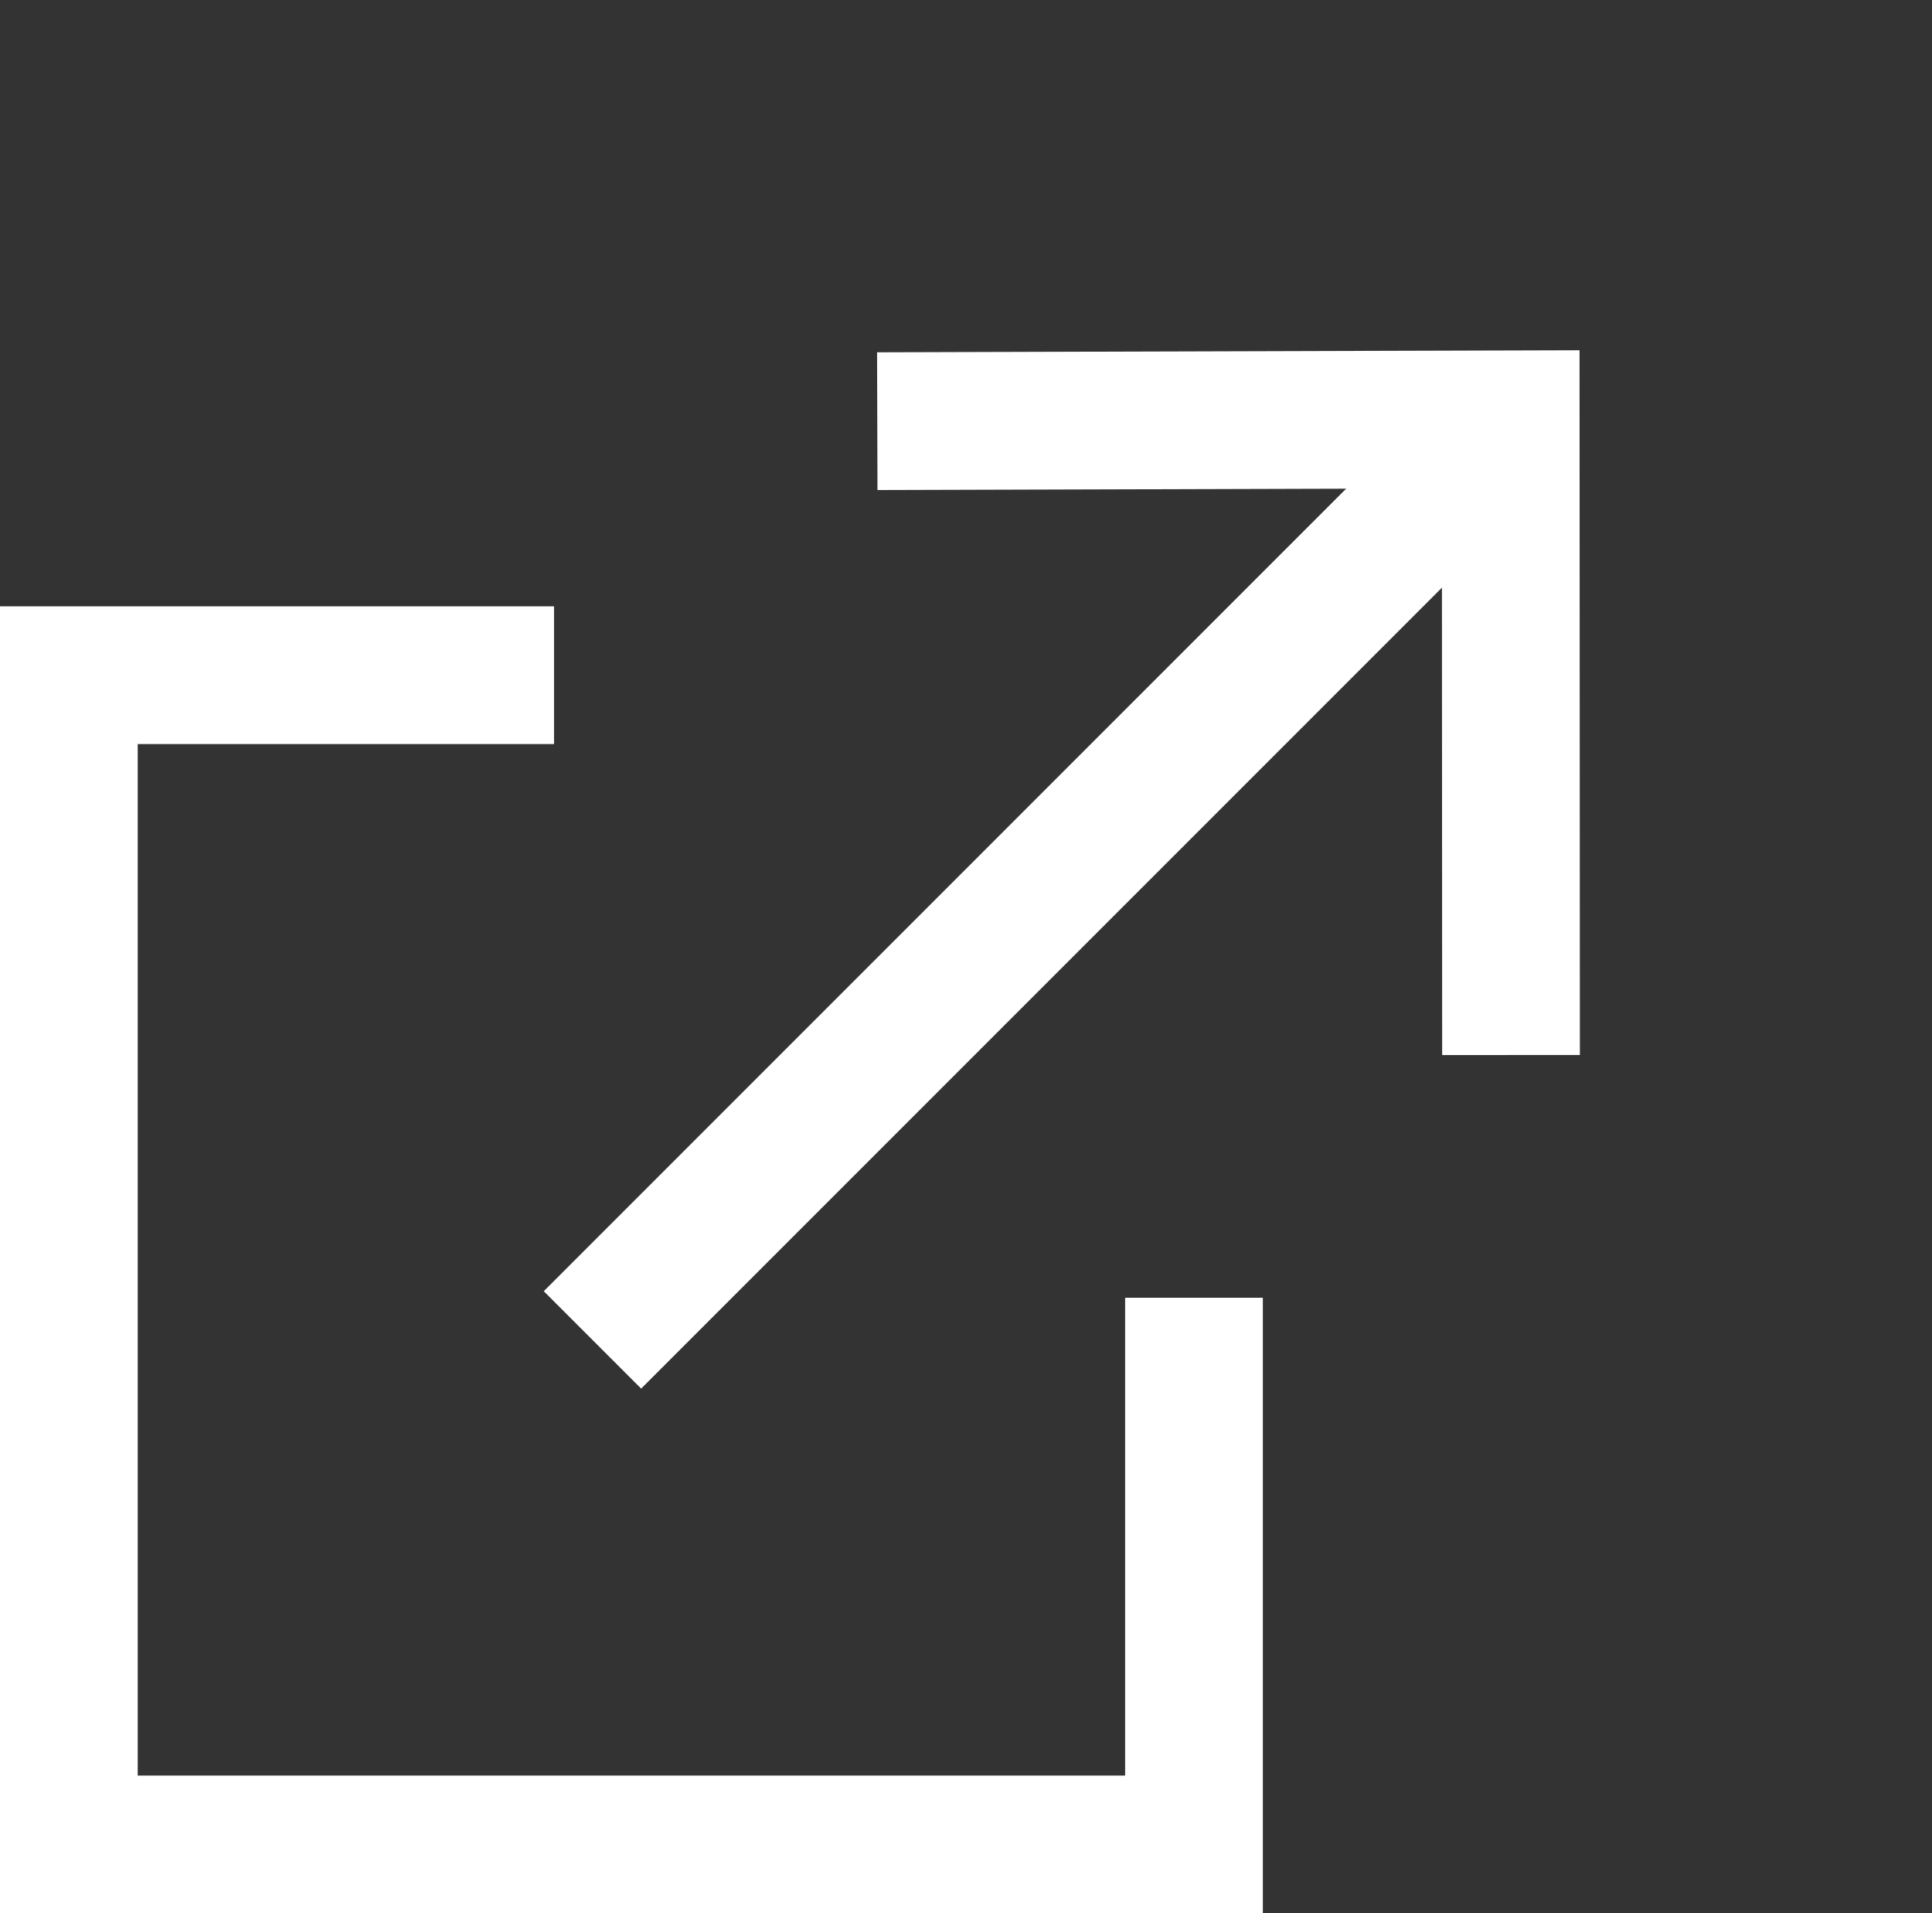
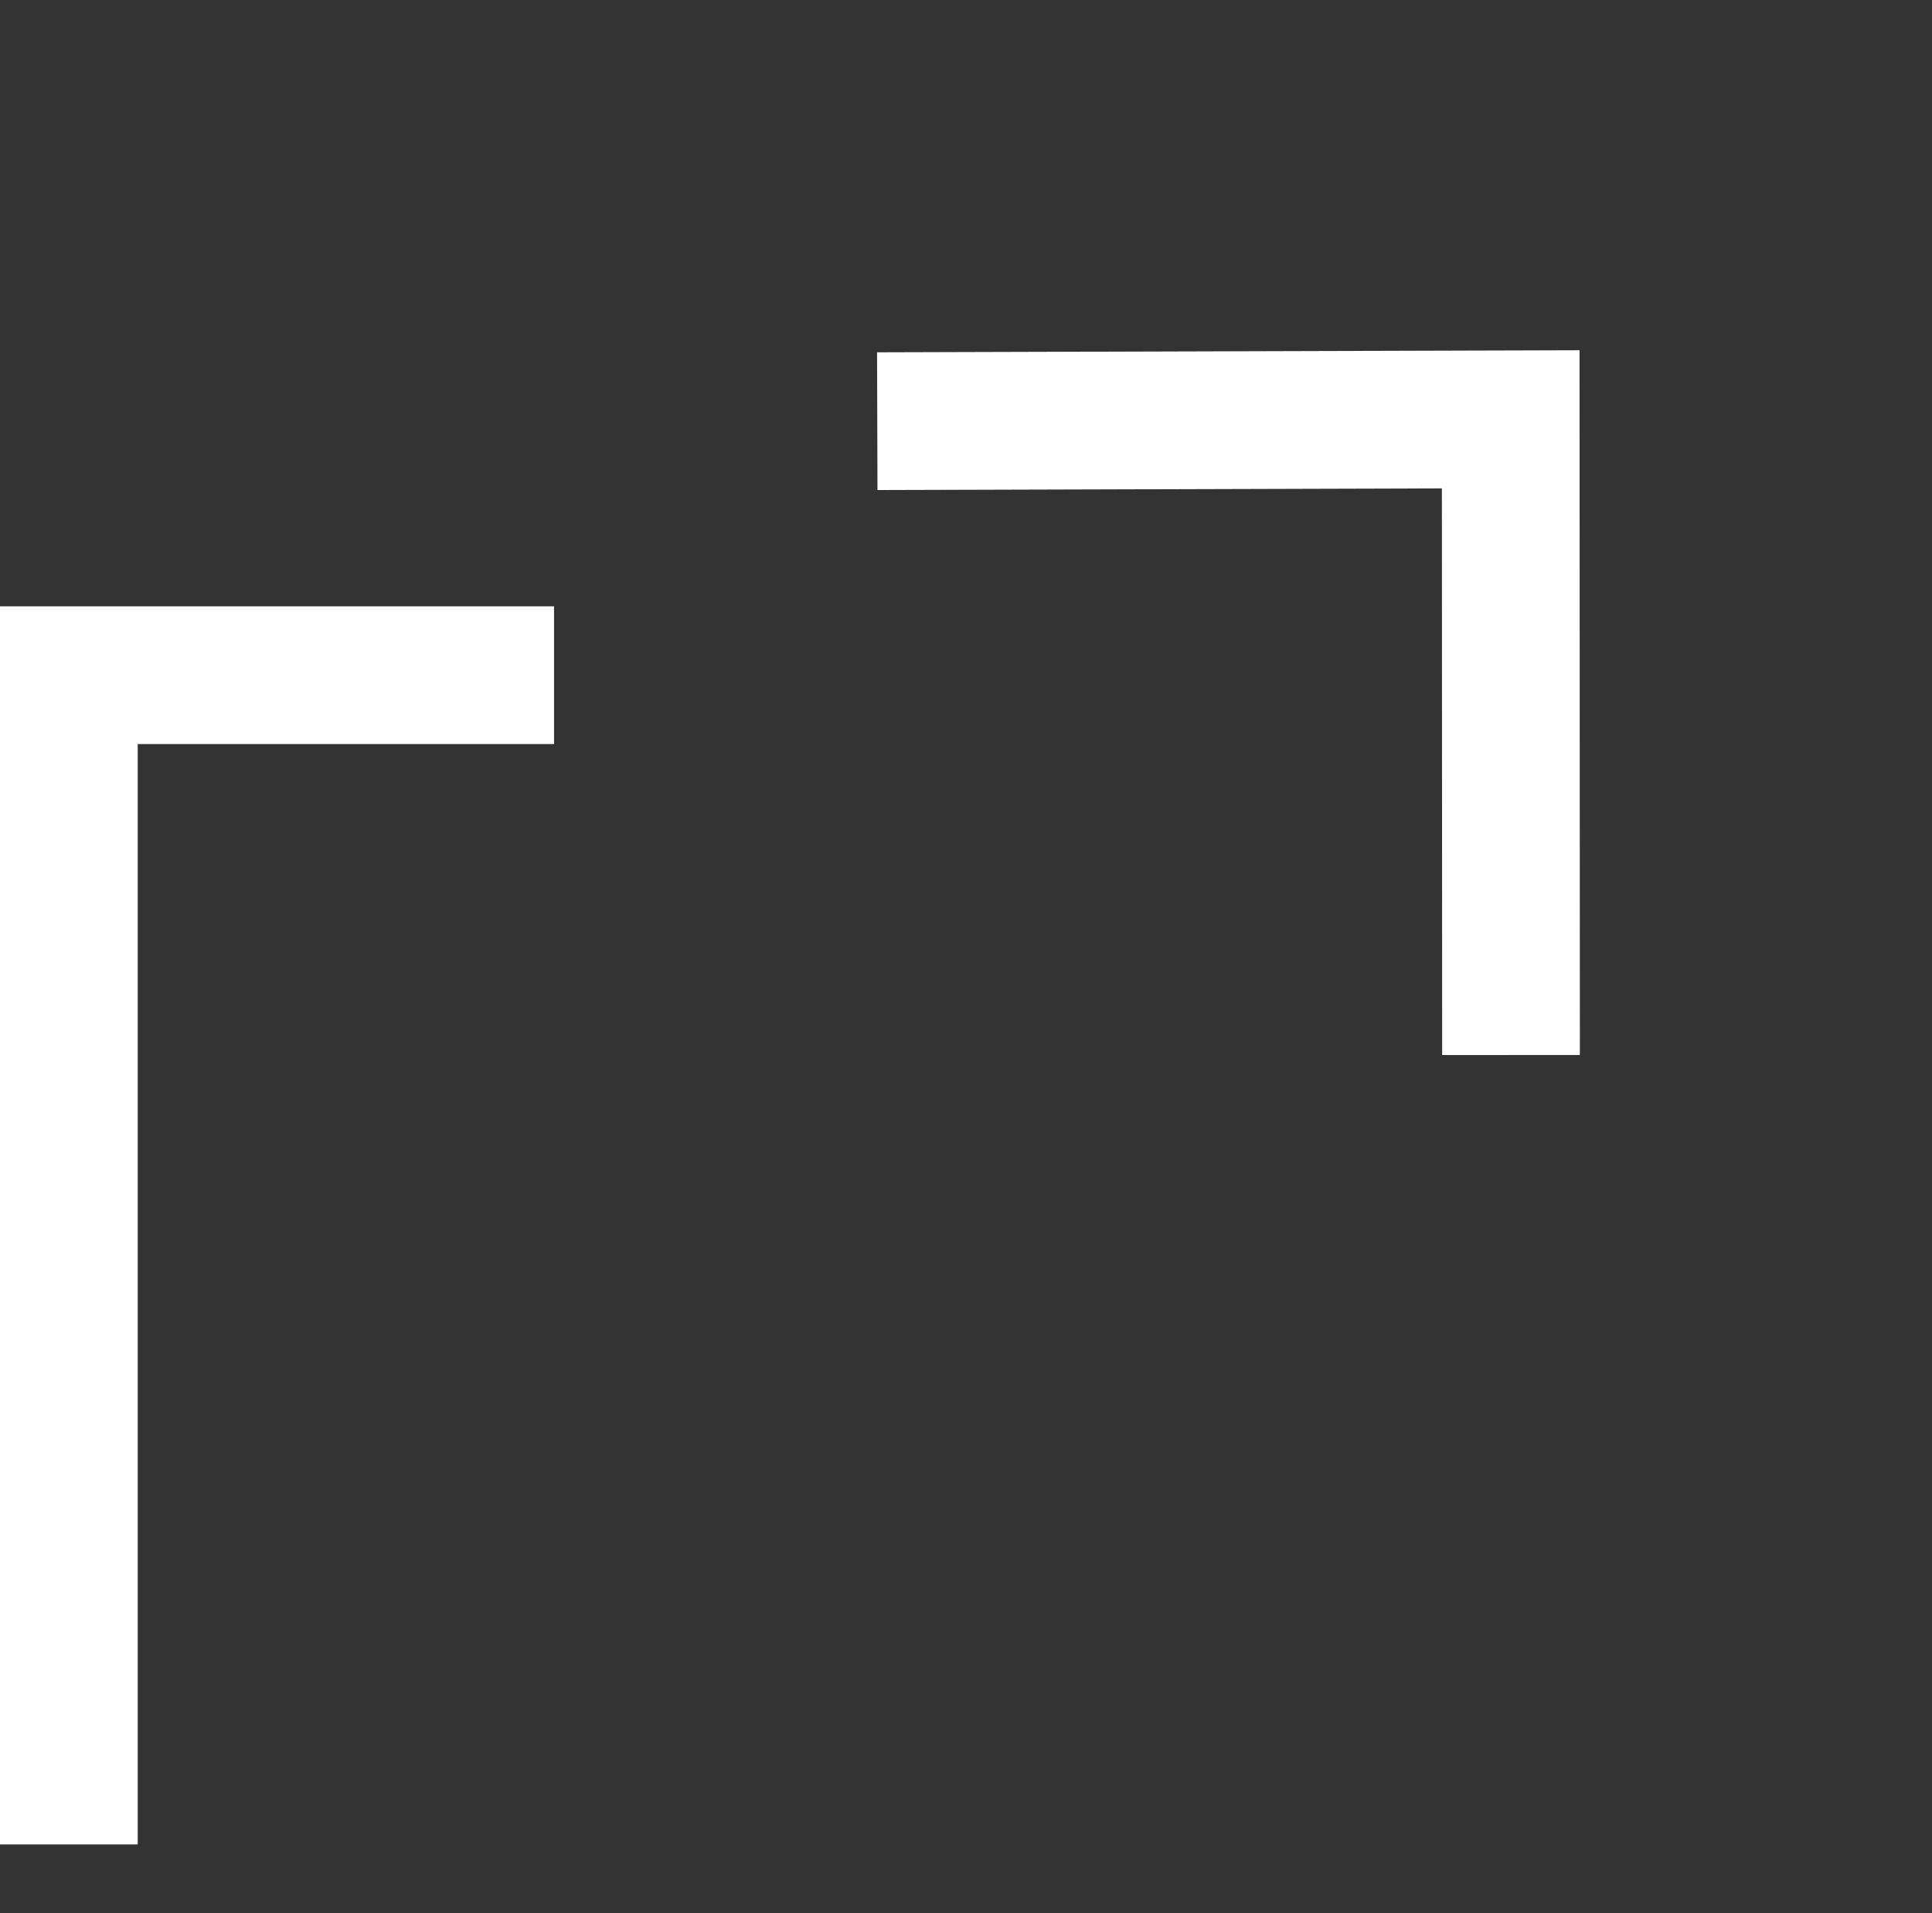
<svg xmlns="http://www.w3.org/2000/svg" width="14.029" height="13.891" viewBox="0 0 14.029 13.891">
  <rect x="0" y="0" width="14.029" height="13.891" fill="#333333" stroke="none" />
  <g id="Group_1234" data-name="Group 1234" transform="translate(532.341 147.945)">
    <g id="Group_16" data-name="Group 16" transform="translate(-530.34 -140.518) rotate(-45)">
      <path id="Path_11" data-name="Path 11" d="M0,0,3.262,3.243,0,6.508" transform="translate(6.179 0)" fill="none" stroke="#fff" stroke-width="1" />
    </g>
    <g id="Group_3945" data-name="Group 3945">
-       <path id="Path_9" data-name="Path 9" d="M0,0H9.277" transform="translate(-528.039 -138.217) rotate(-45)" fill="none" stroke="#fff" stroke-width="1" />
-       <path id="Path_16" data-name="Path 16" d="M-529.588-142.666h-3.523v8.489h8.17v-3.969" transform="translate(1.27 -0.377)" fill="none" stroke="#fff" stroke-width="1" />
+       <path id="Path_16" data-name="Path 16" d="M-529.588-142.666h-3.523v8.489v-3.969" transform="translate(1.27 -0.377)" fill="none" stroke="#fff" stroke-width="1" />
    </g>
  </g>
</svg>